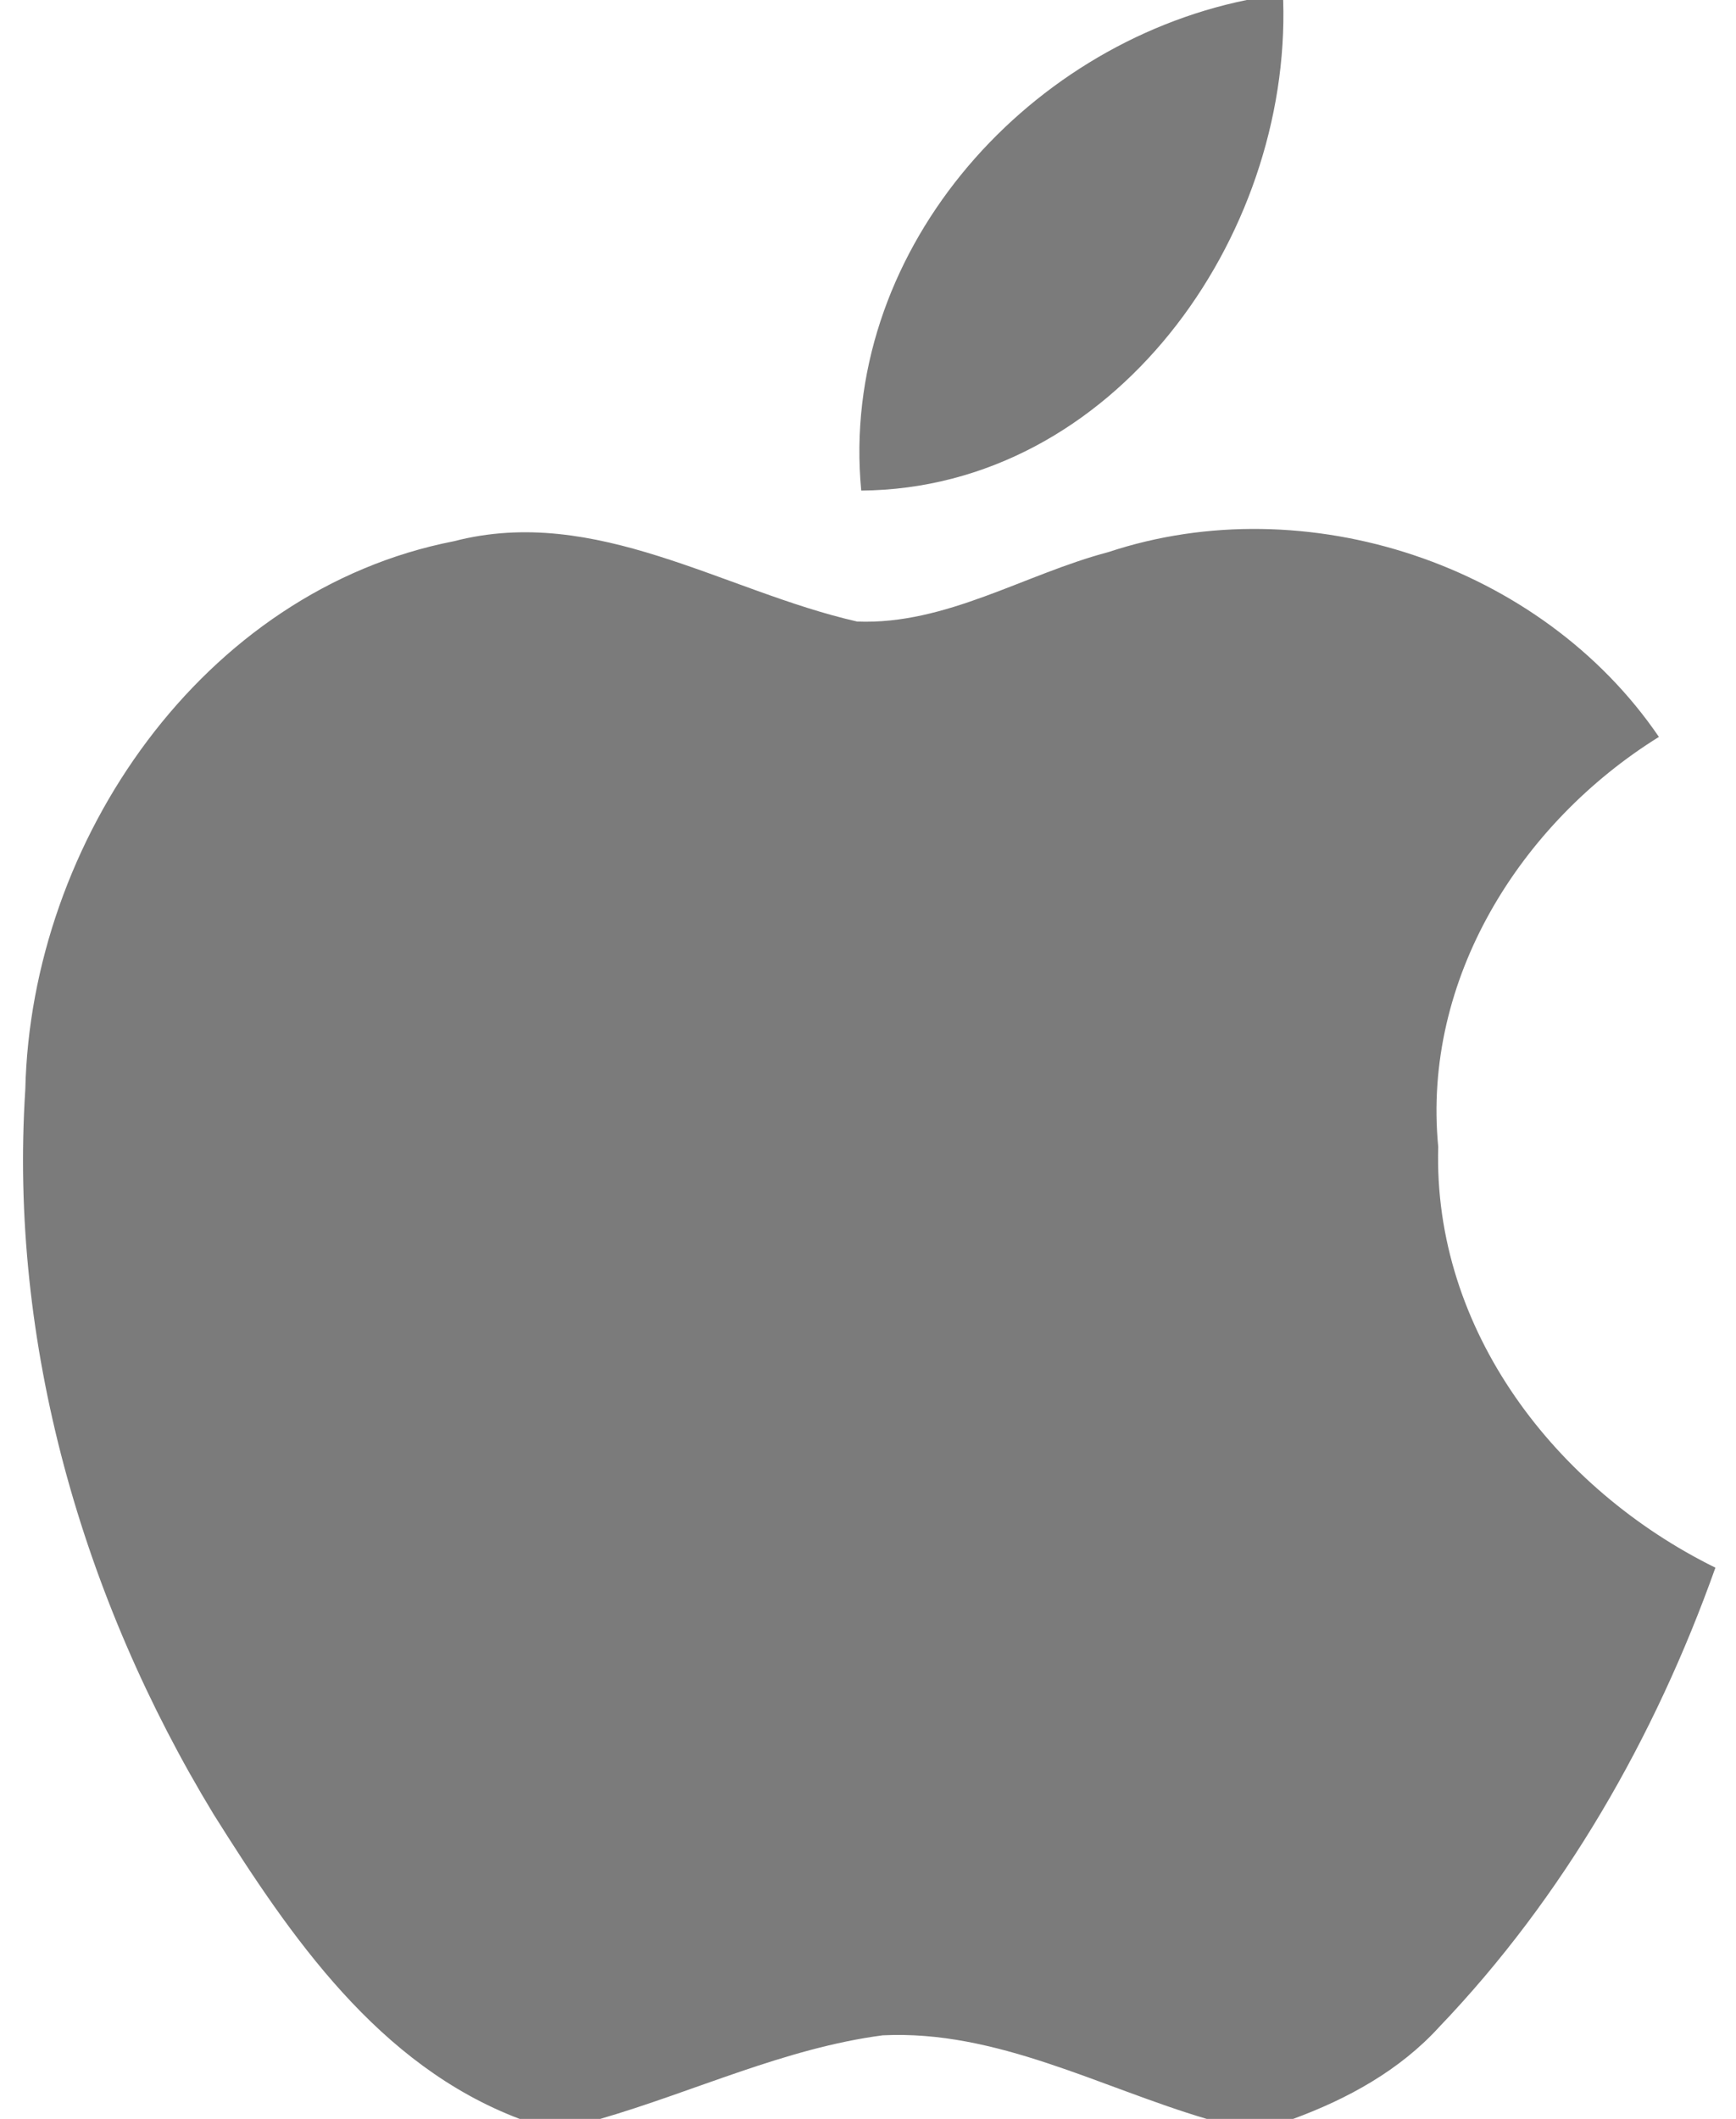
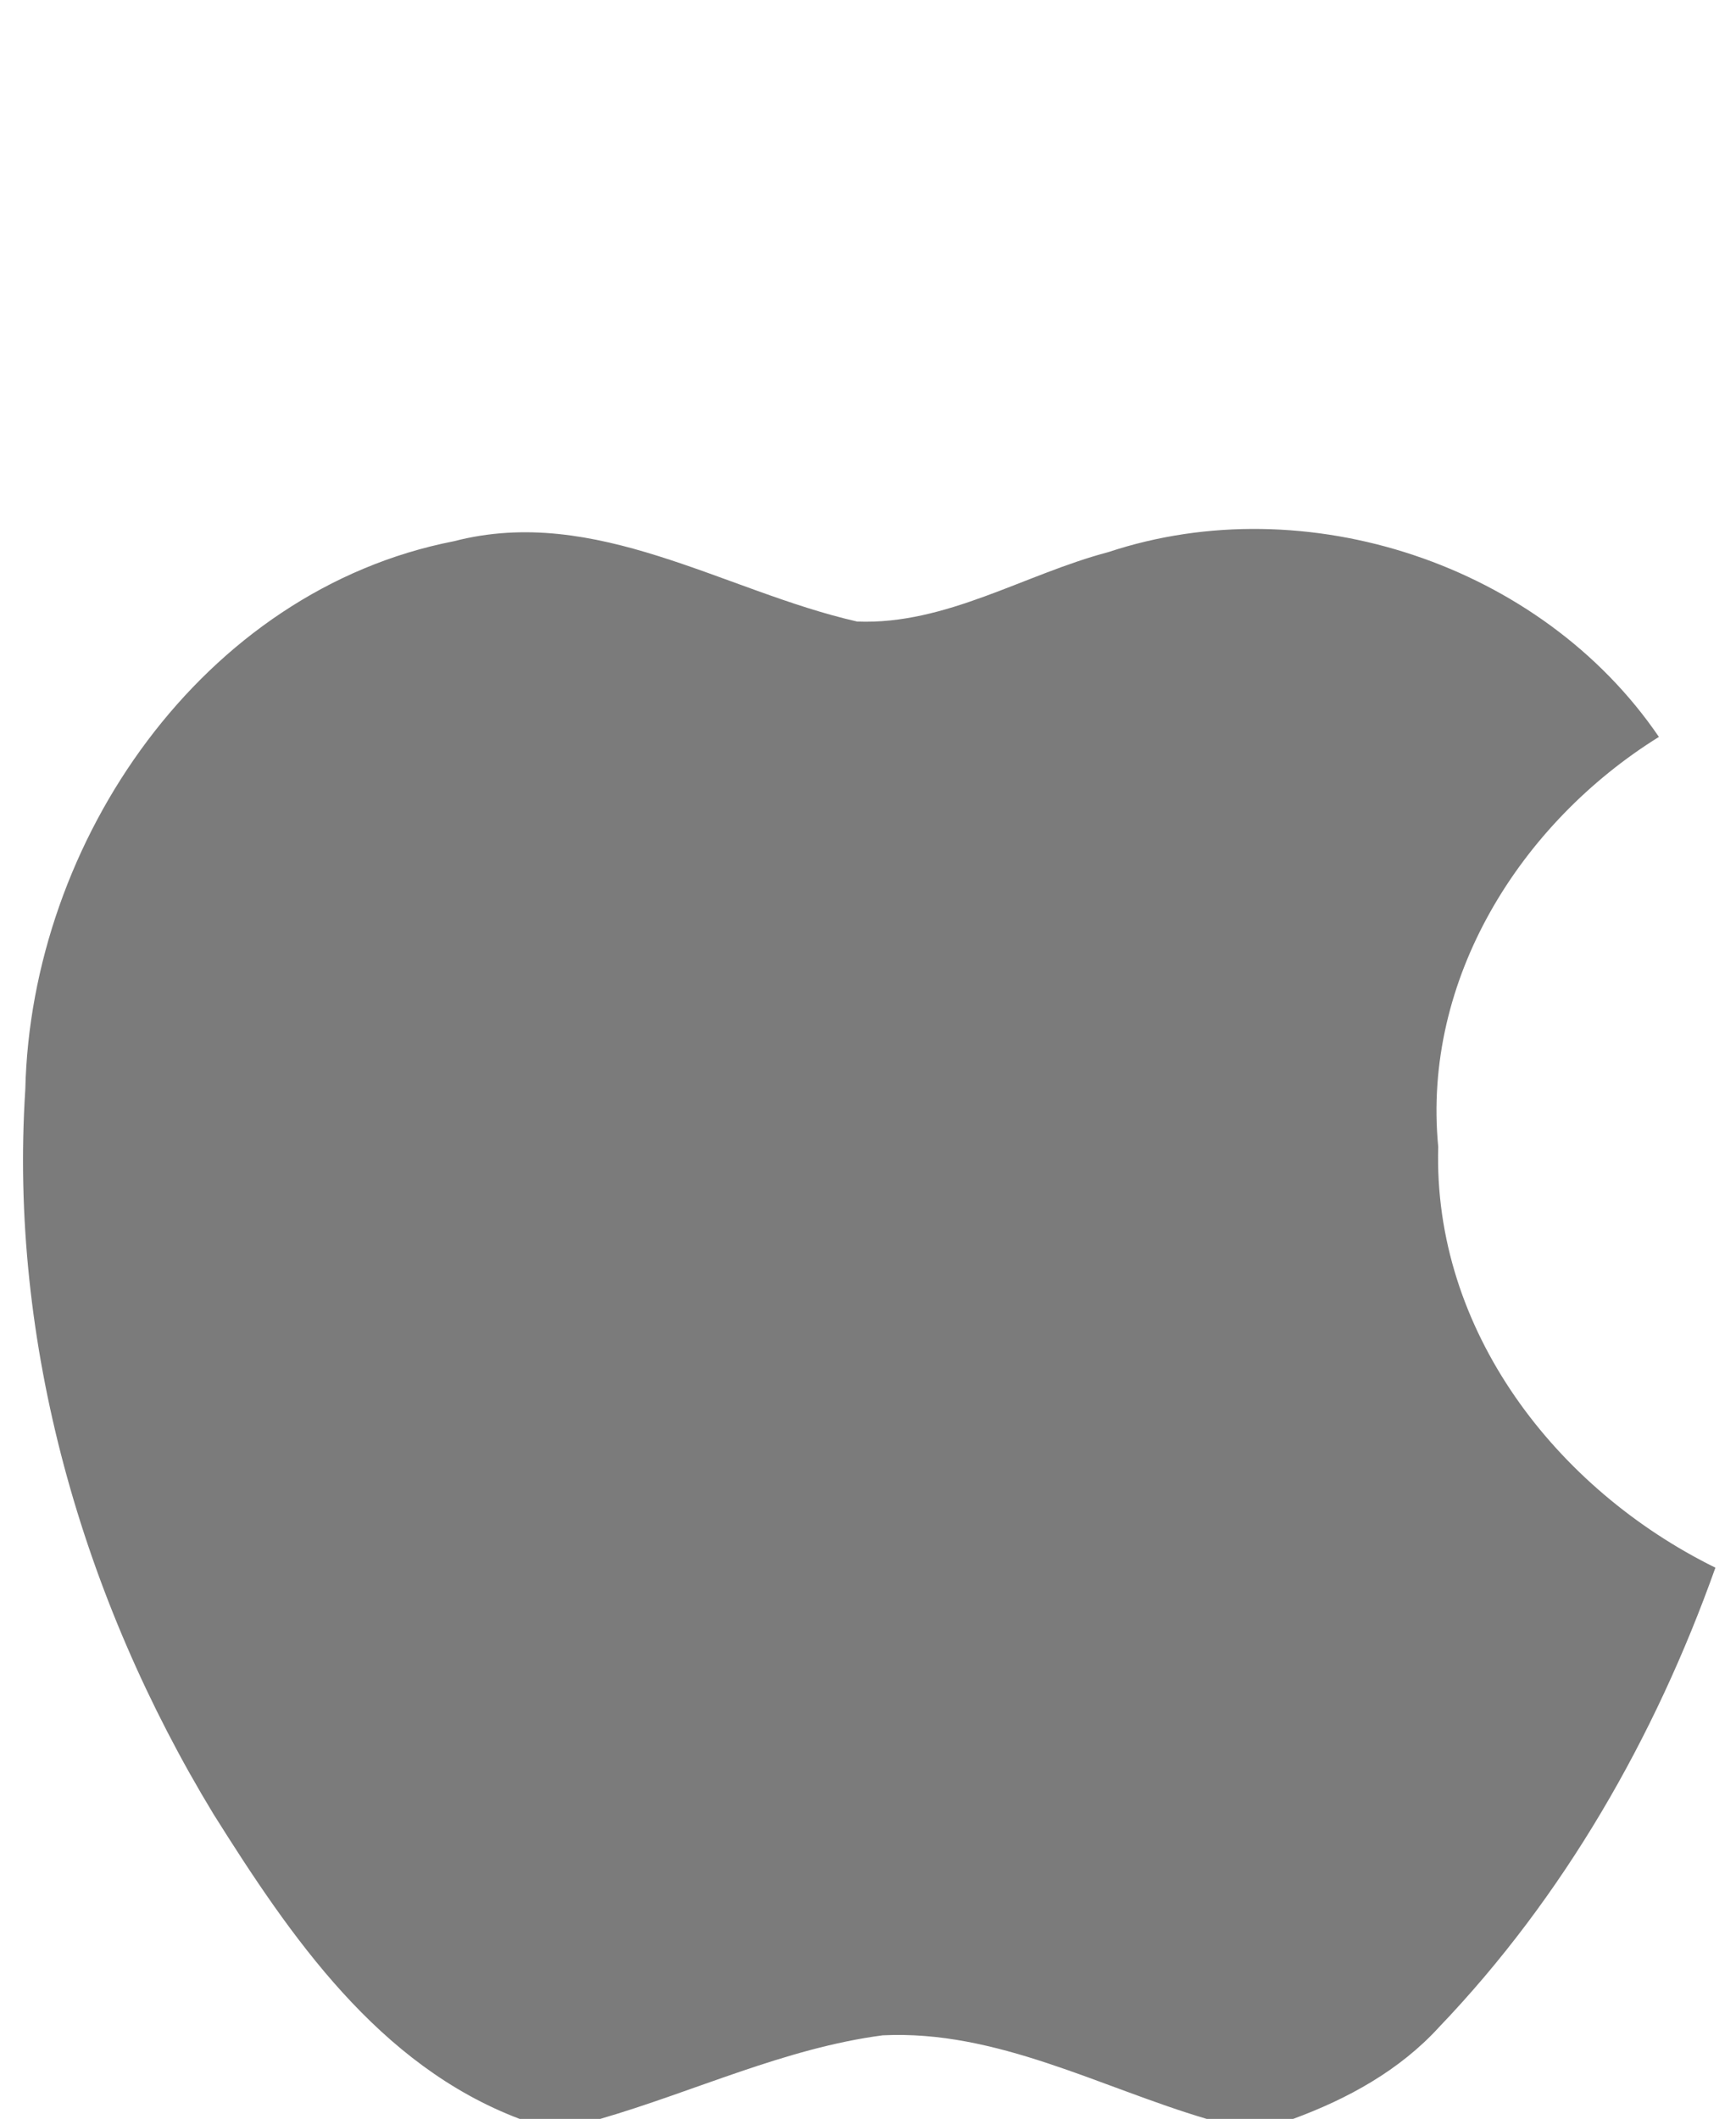
<svg xmlns="http://www.w3.org/2000/svg" width="59pt" height="72pt" viewBox="0 0 59 72" version="1.1">
  <g id="#5e5e5ed1">
-     <path fill="#5e5e5e" opacity="0.82" d=" M 42.37 0.00 L 43.61 0.00 C 43.87 8.07 37.85 16.60 29.27 16.67 C 28.51 8.68 34.74 1.56 42.37 0.00 Z" />
    <path fill="#5e5e5e" opacity="0.82" d=" M 15.43 18.39 C 20.25 17.14 24.60 20.09 29.13 21.12 C 32.15 21.24 34.82 19.51 37.67 18.76 C 44.39 16.53 52.38 19.17 56.38 25.04 C 51.67 27.97 48.33 33.28 48.88 38.97 C 48.70 45.20 52.88 50.60 58.30 53.27 C 56.25 59.03 53.15 64.45 48.91 68.88 C 47.57 70.35 45.80 71.32 43.95 72.00 L 41.01 72.00 C 37.39 70.93 33.87 68.97 30.00 69.16 C 26.67 69.60 23.60 71.07 20.40 72.00 L 17.66 72.00 C 12.86 70.18 9.88 65.82 7.26 61.65 C 2.80 54.31 0.30 45.65 0.86 37.02 C 1.05 28.59 6.88 20.06 15.43 18.39 Z" />
  </g>
</svg>